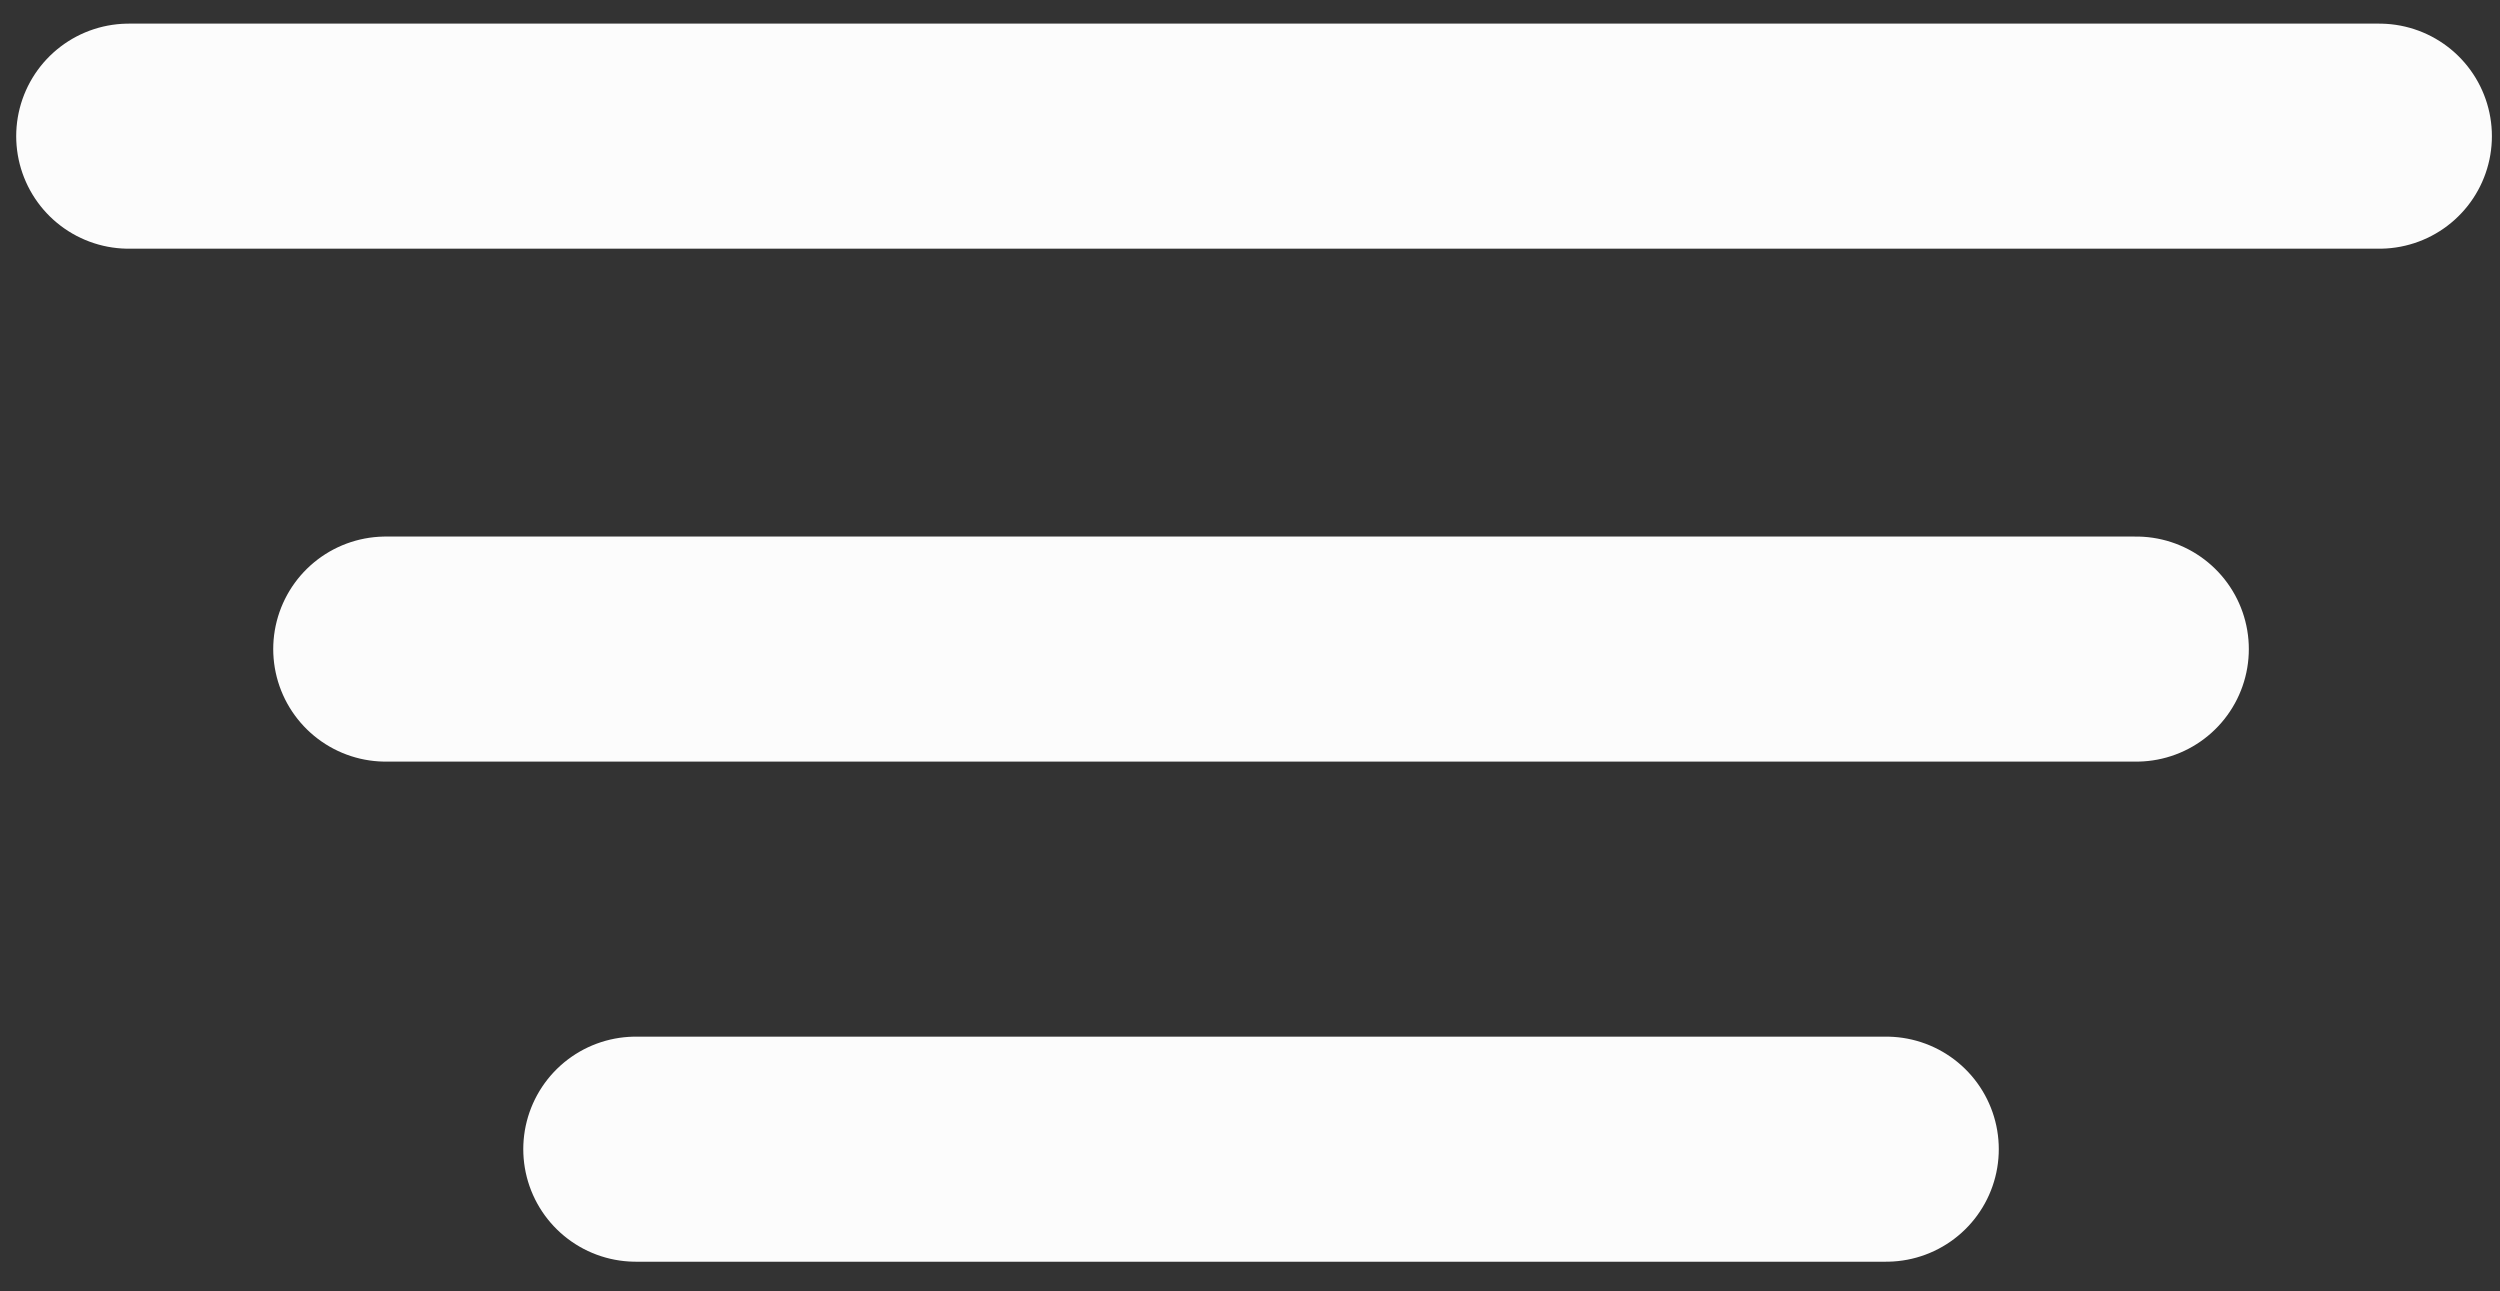
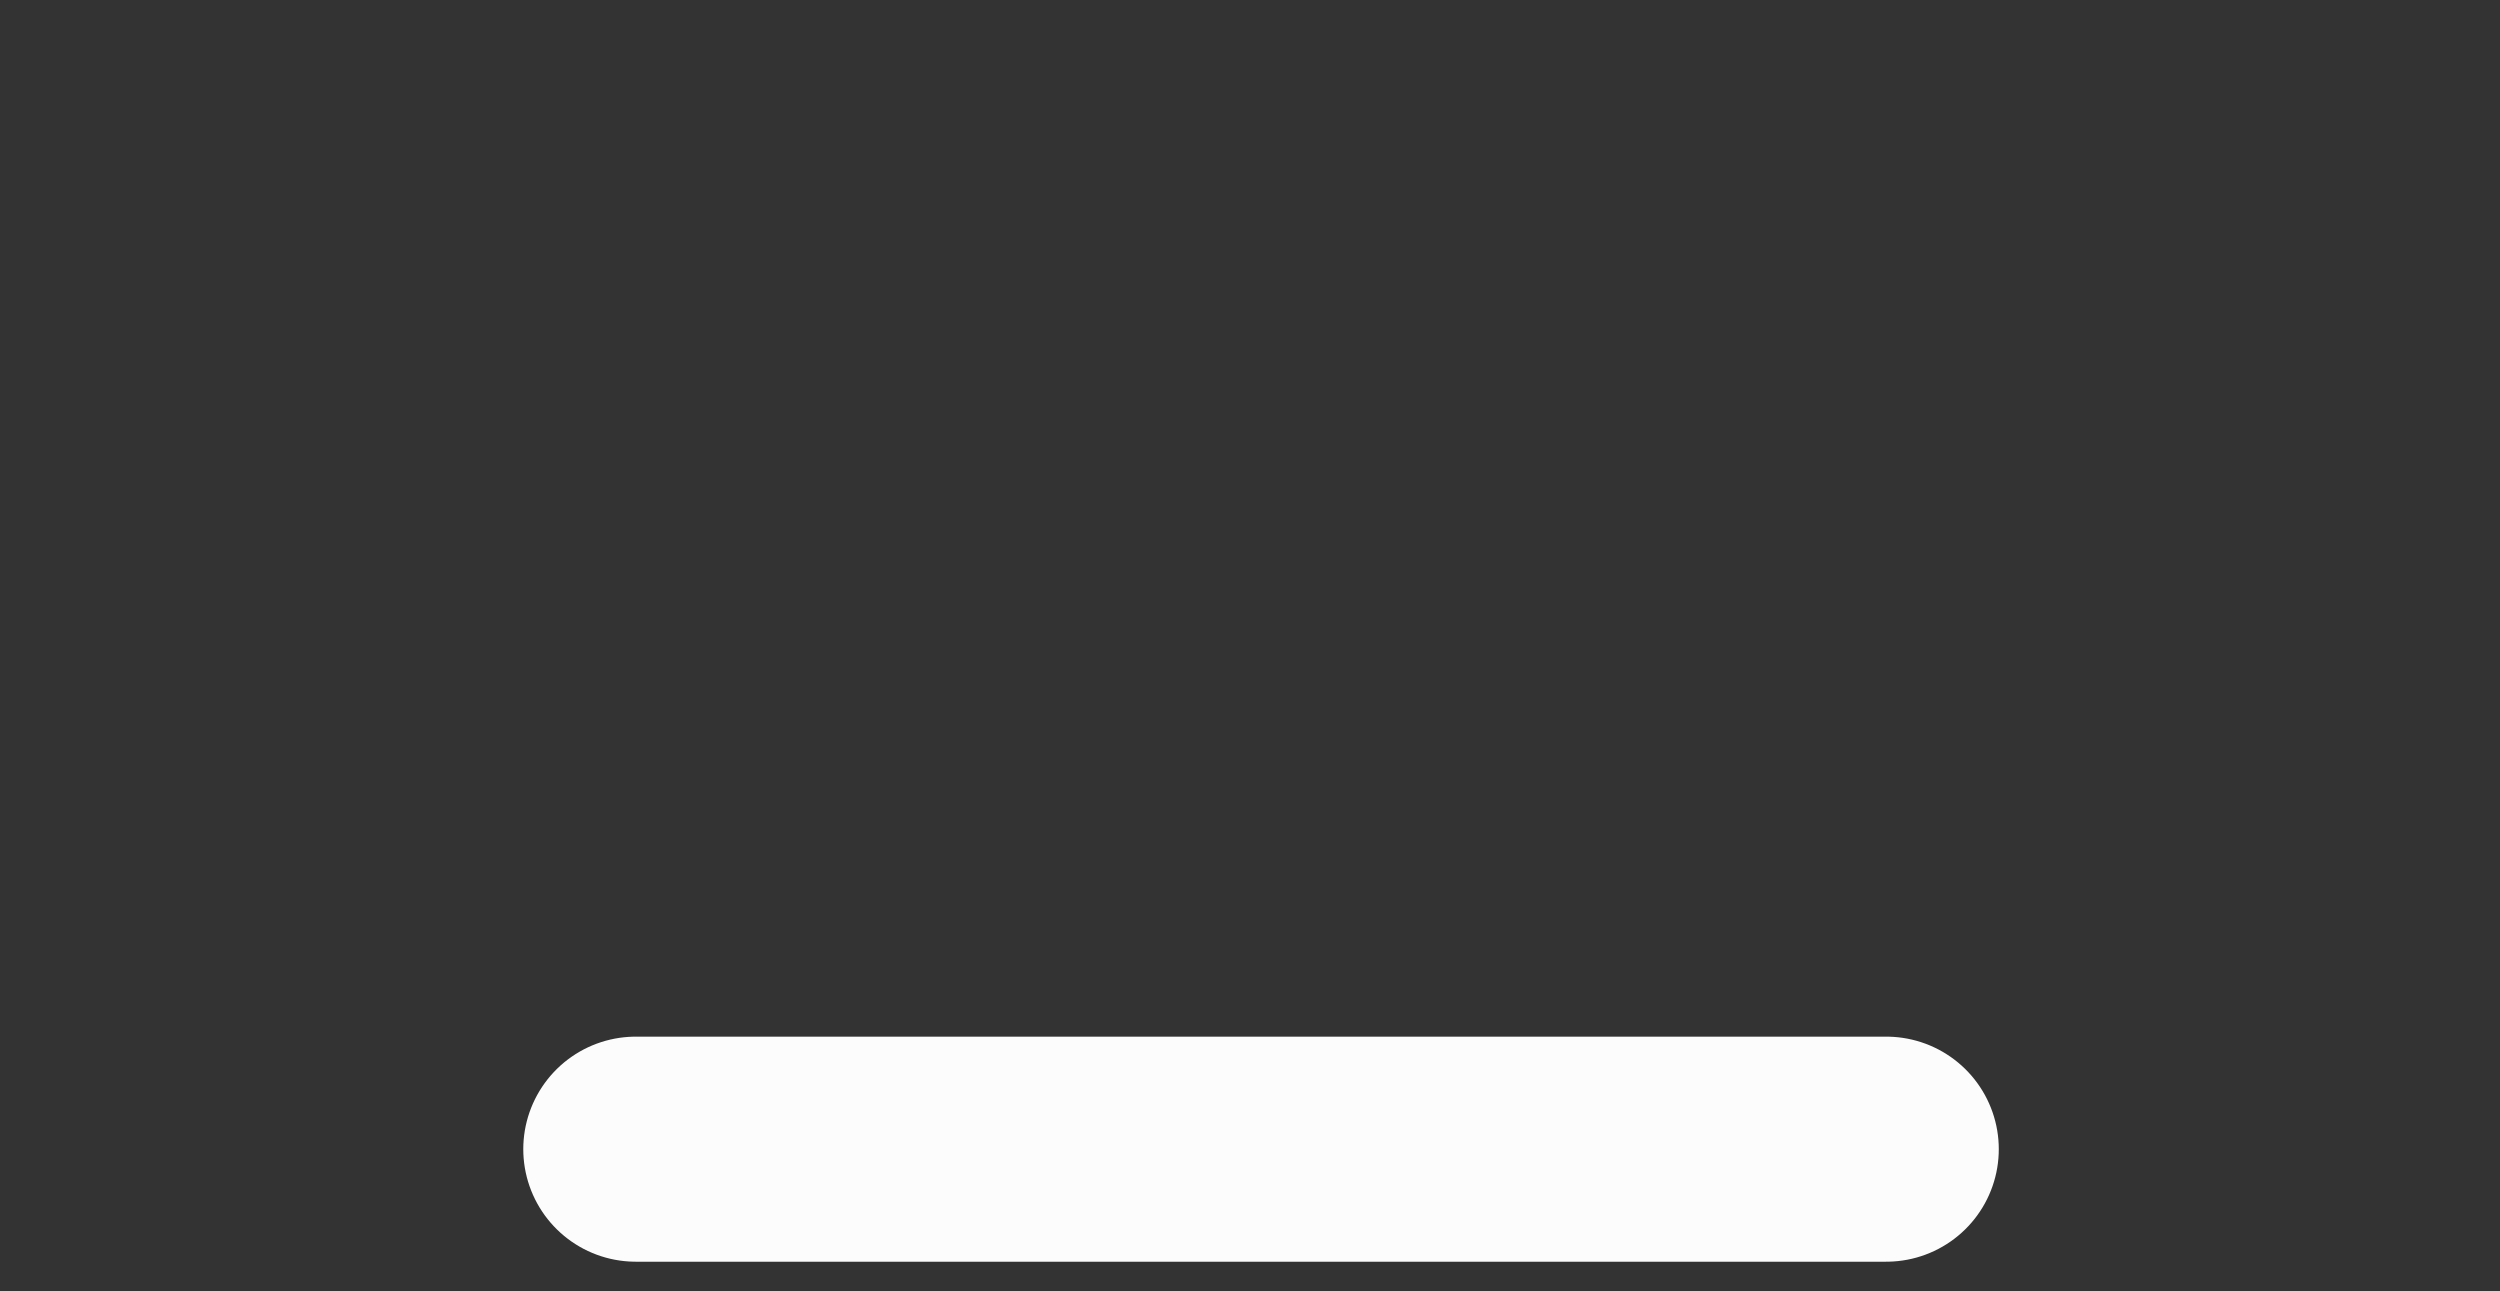
<svg xmlns="http://www.w3.org/2000/svg" version="1.1" id="Capa_1" x="0px" y="0px" width="11.108px" height="5.737px" viewBox="0 0 11.108 5.737" enable-background="new 0 0 11.108 5.737" xml:space="preserve">
  <rect x="0" y="0" width="11.108" height="5.737" fill="#333333" stroke="none" />
  <g>
-     <path fill="none" stroke="#FCFCFC" stroke-linecap="round" stroke-linejoin="round" d="M1.714,2.884h7.778" />
-     <path fill="none" stroke="#FCFCFC" stroke-linecap="round" stroke-linejoin="round" d="M0.572,0.605h10" />
    <path fill="none" stroke="#FCFCFC" stroke-linecap="round" stroke-linejoin="round" d="M2.825,5.106h5.556" />
  </g>
</svg>